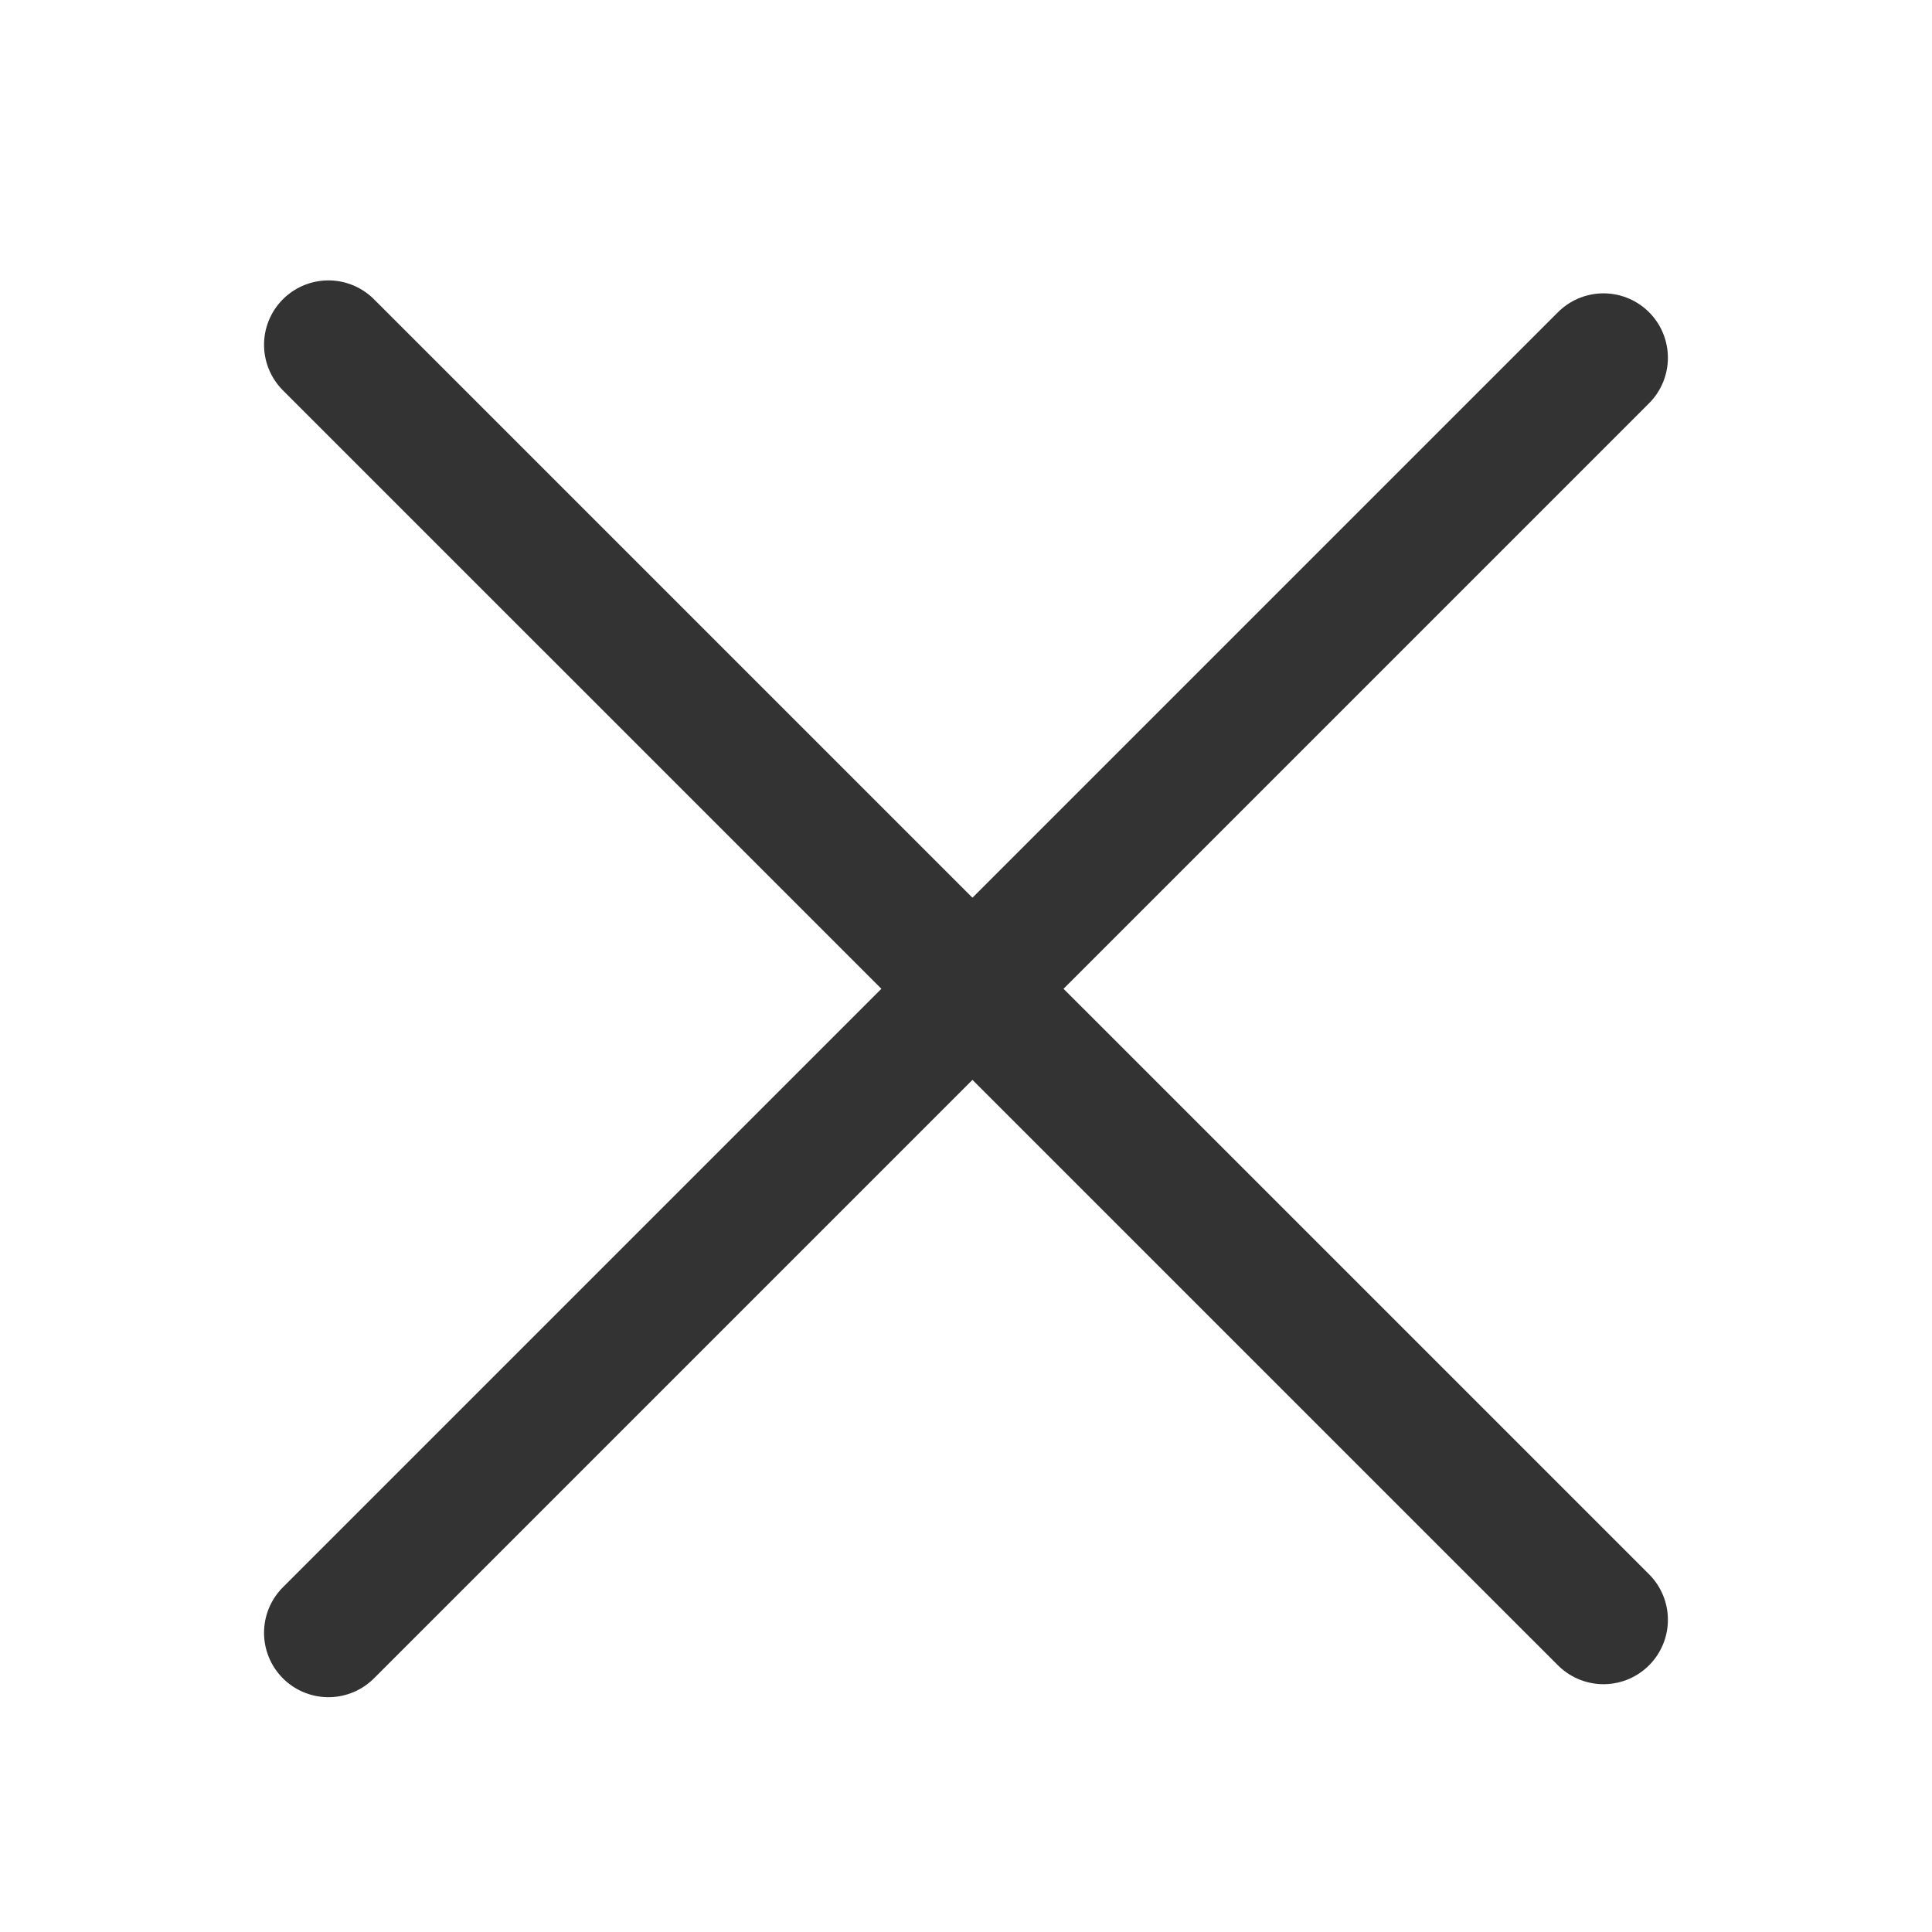
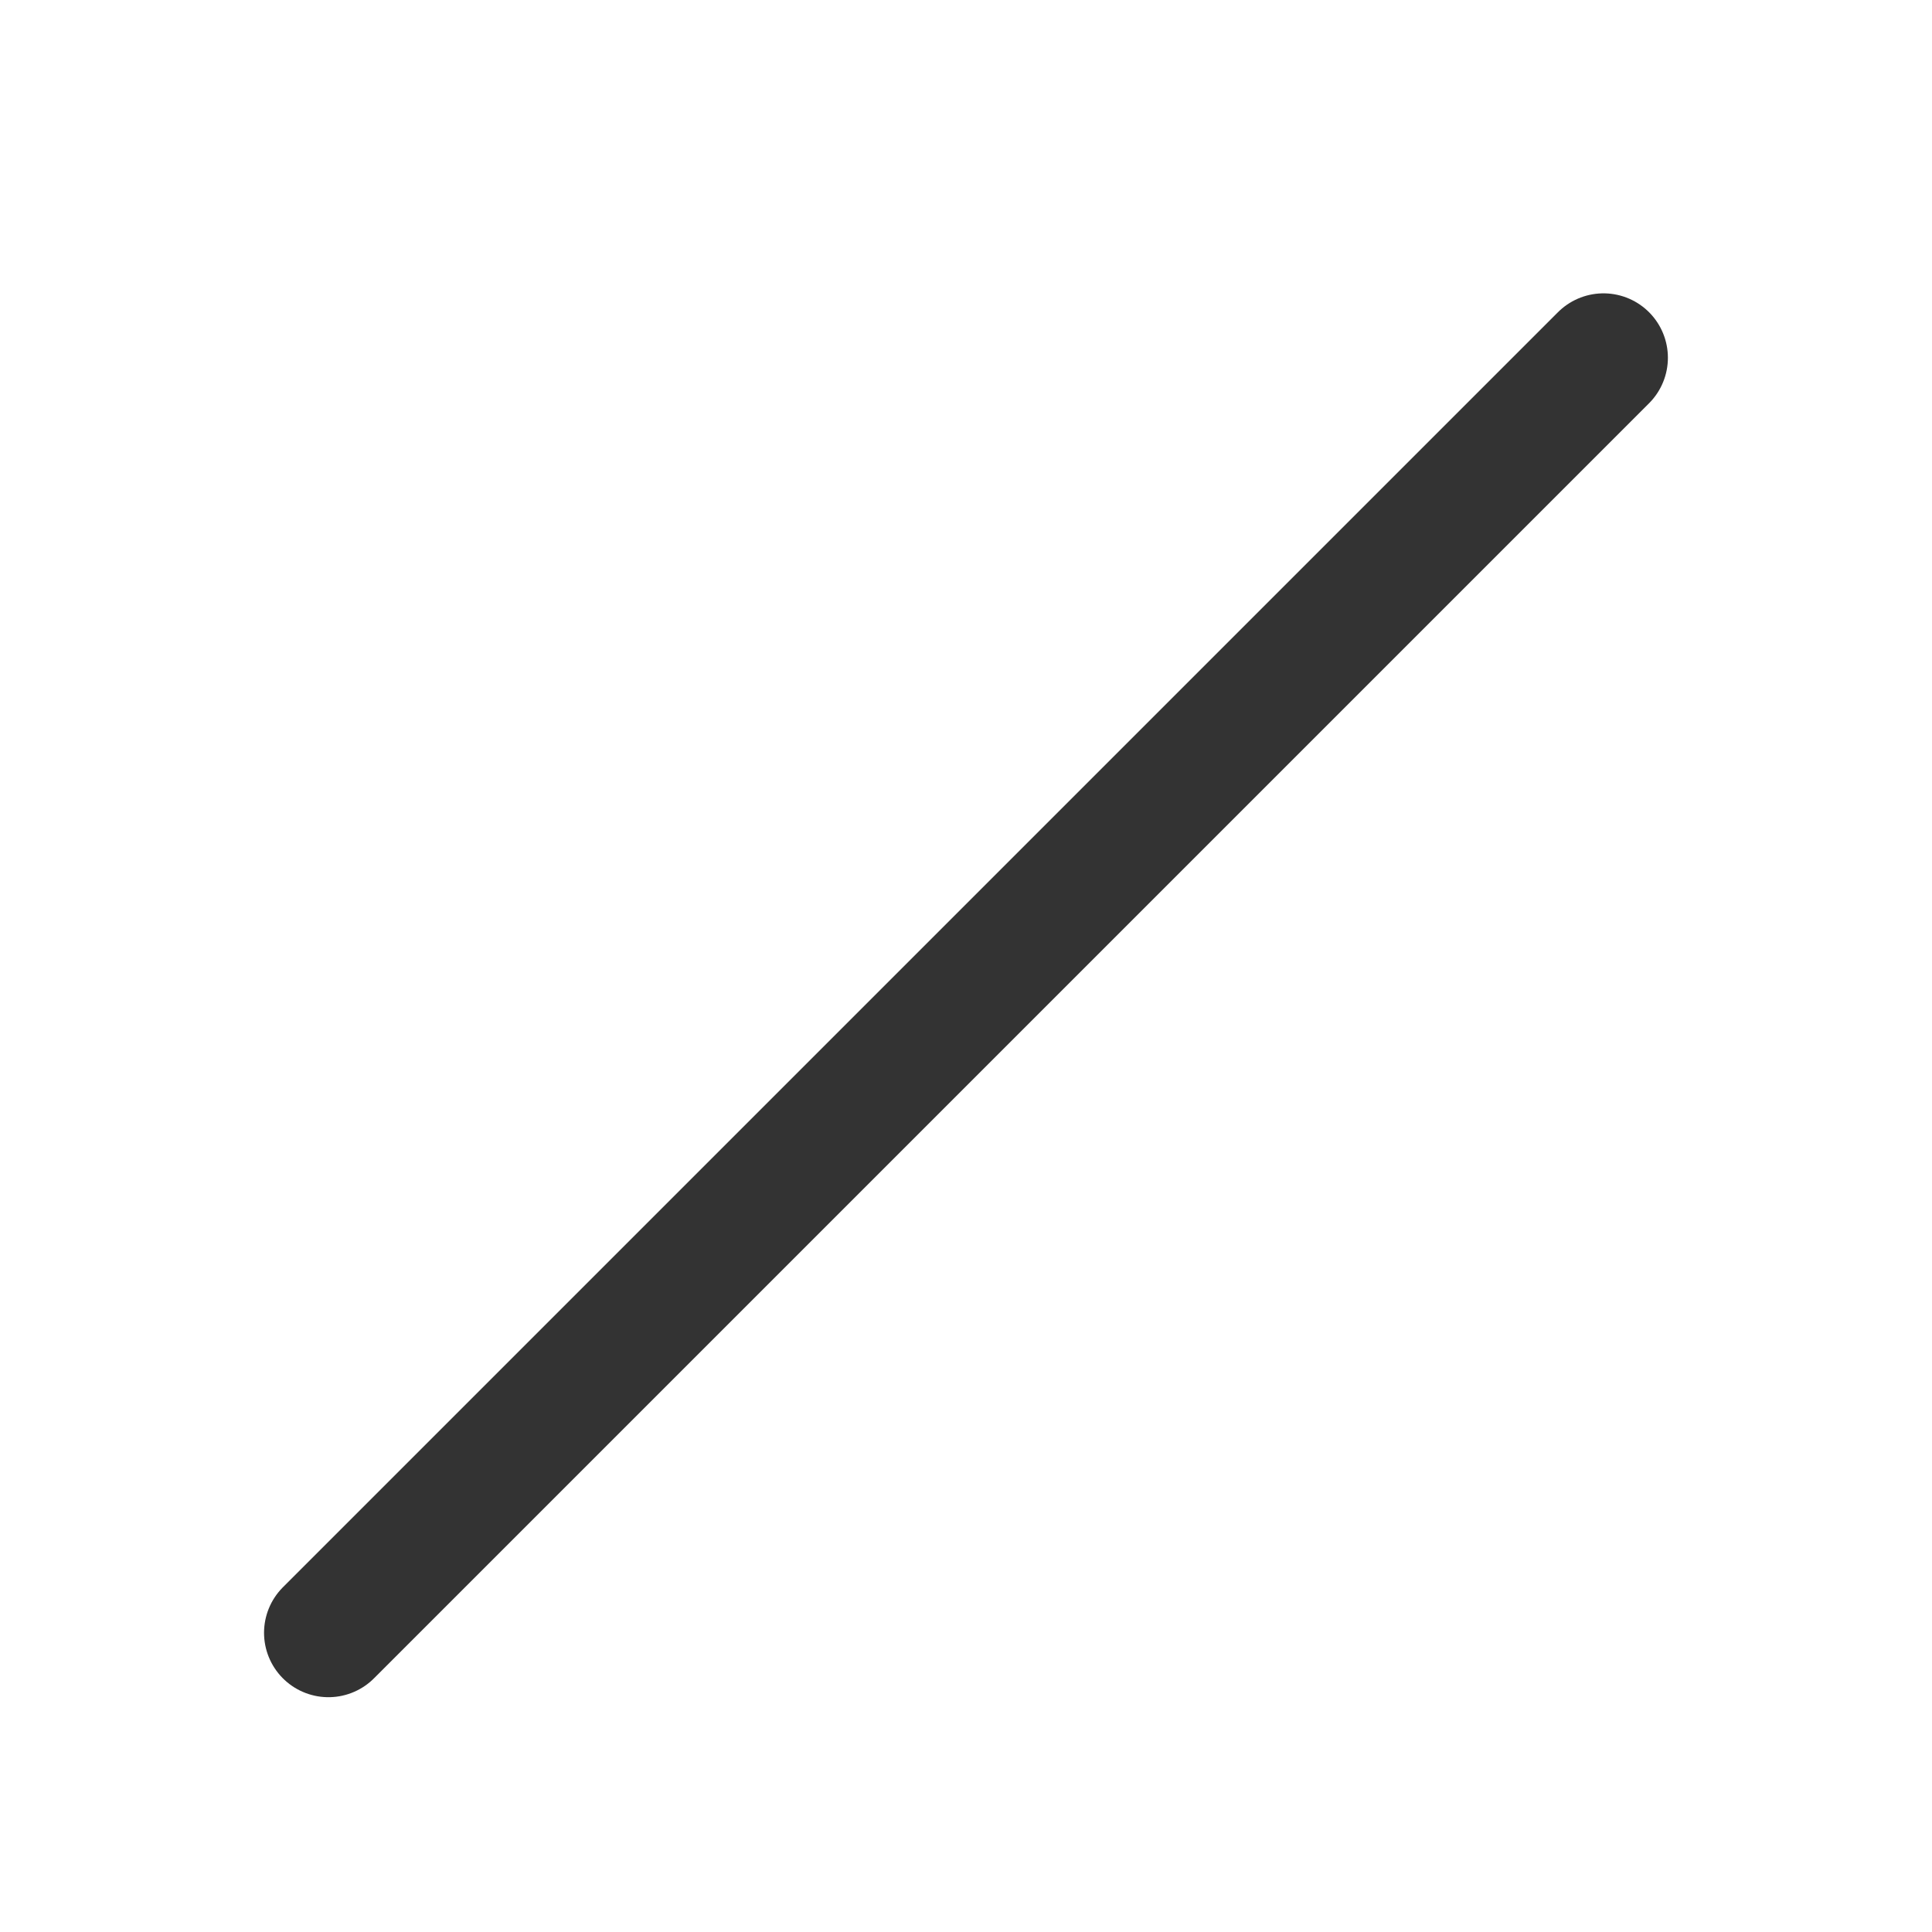
<svg xmlns="http://www.w3.org/2000/svg" width="30" height="30" viewBox="0 0 30 30" fill="none">
-   <path d="M5.1 5.354L24.899 25.152" stroke="#333333" stroke-width="2" stroke-linecap="round" />
  <path d="M5.1 25.354L24.899 5.555" stroke="#333333" stroke-width="2" stroke-linecap="round" />
</svg>